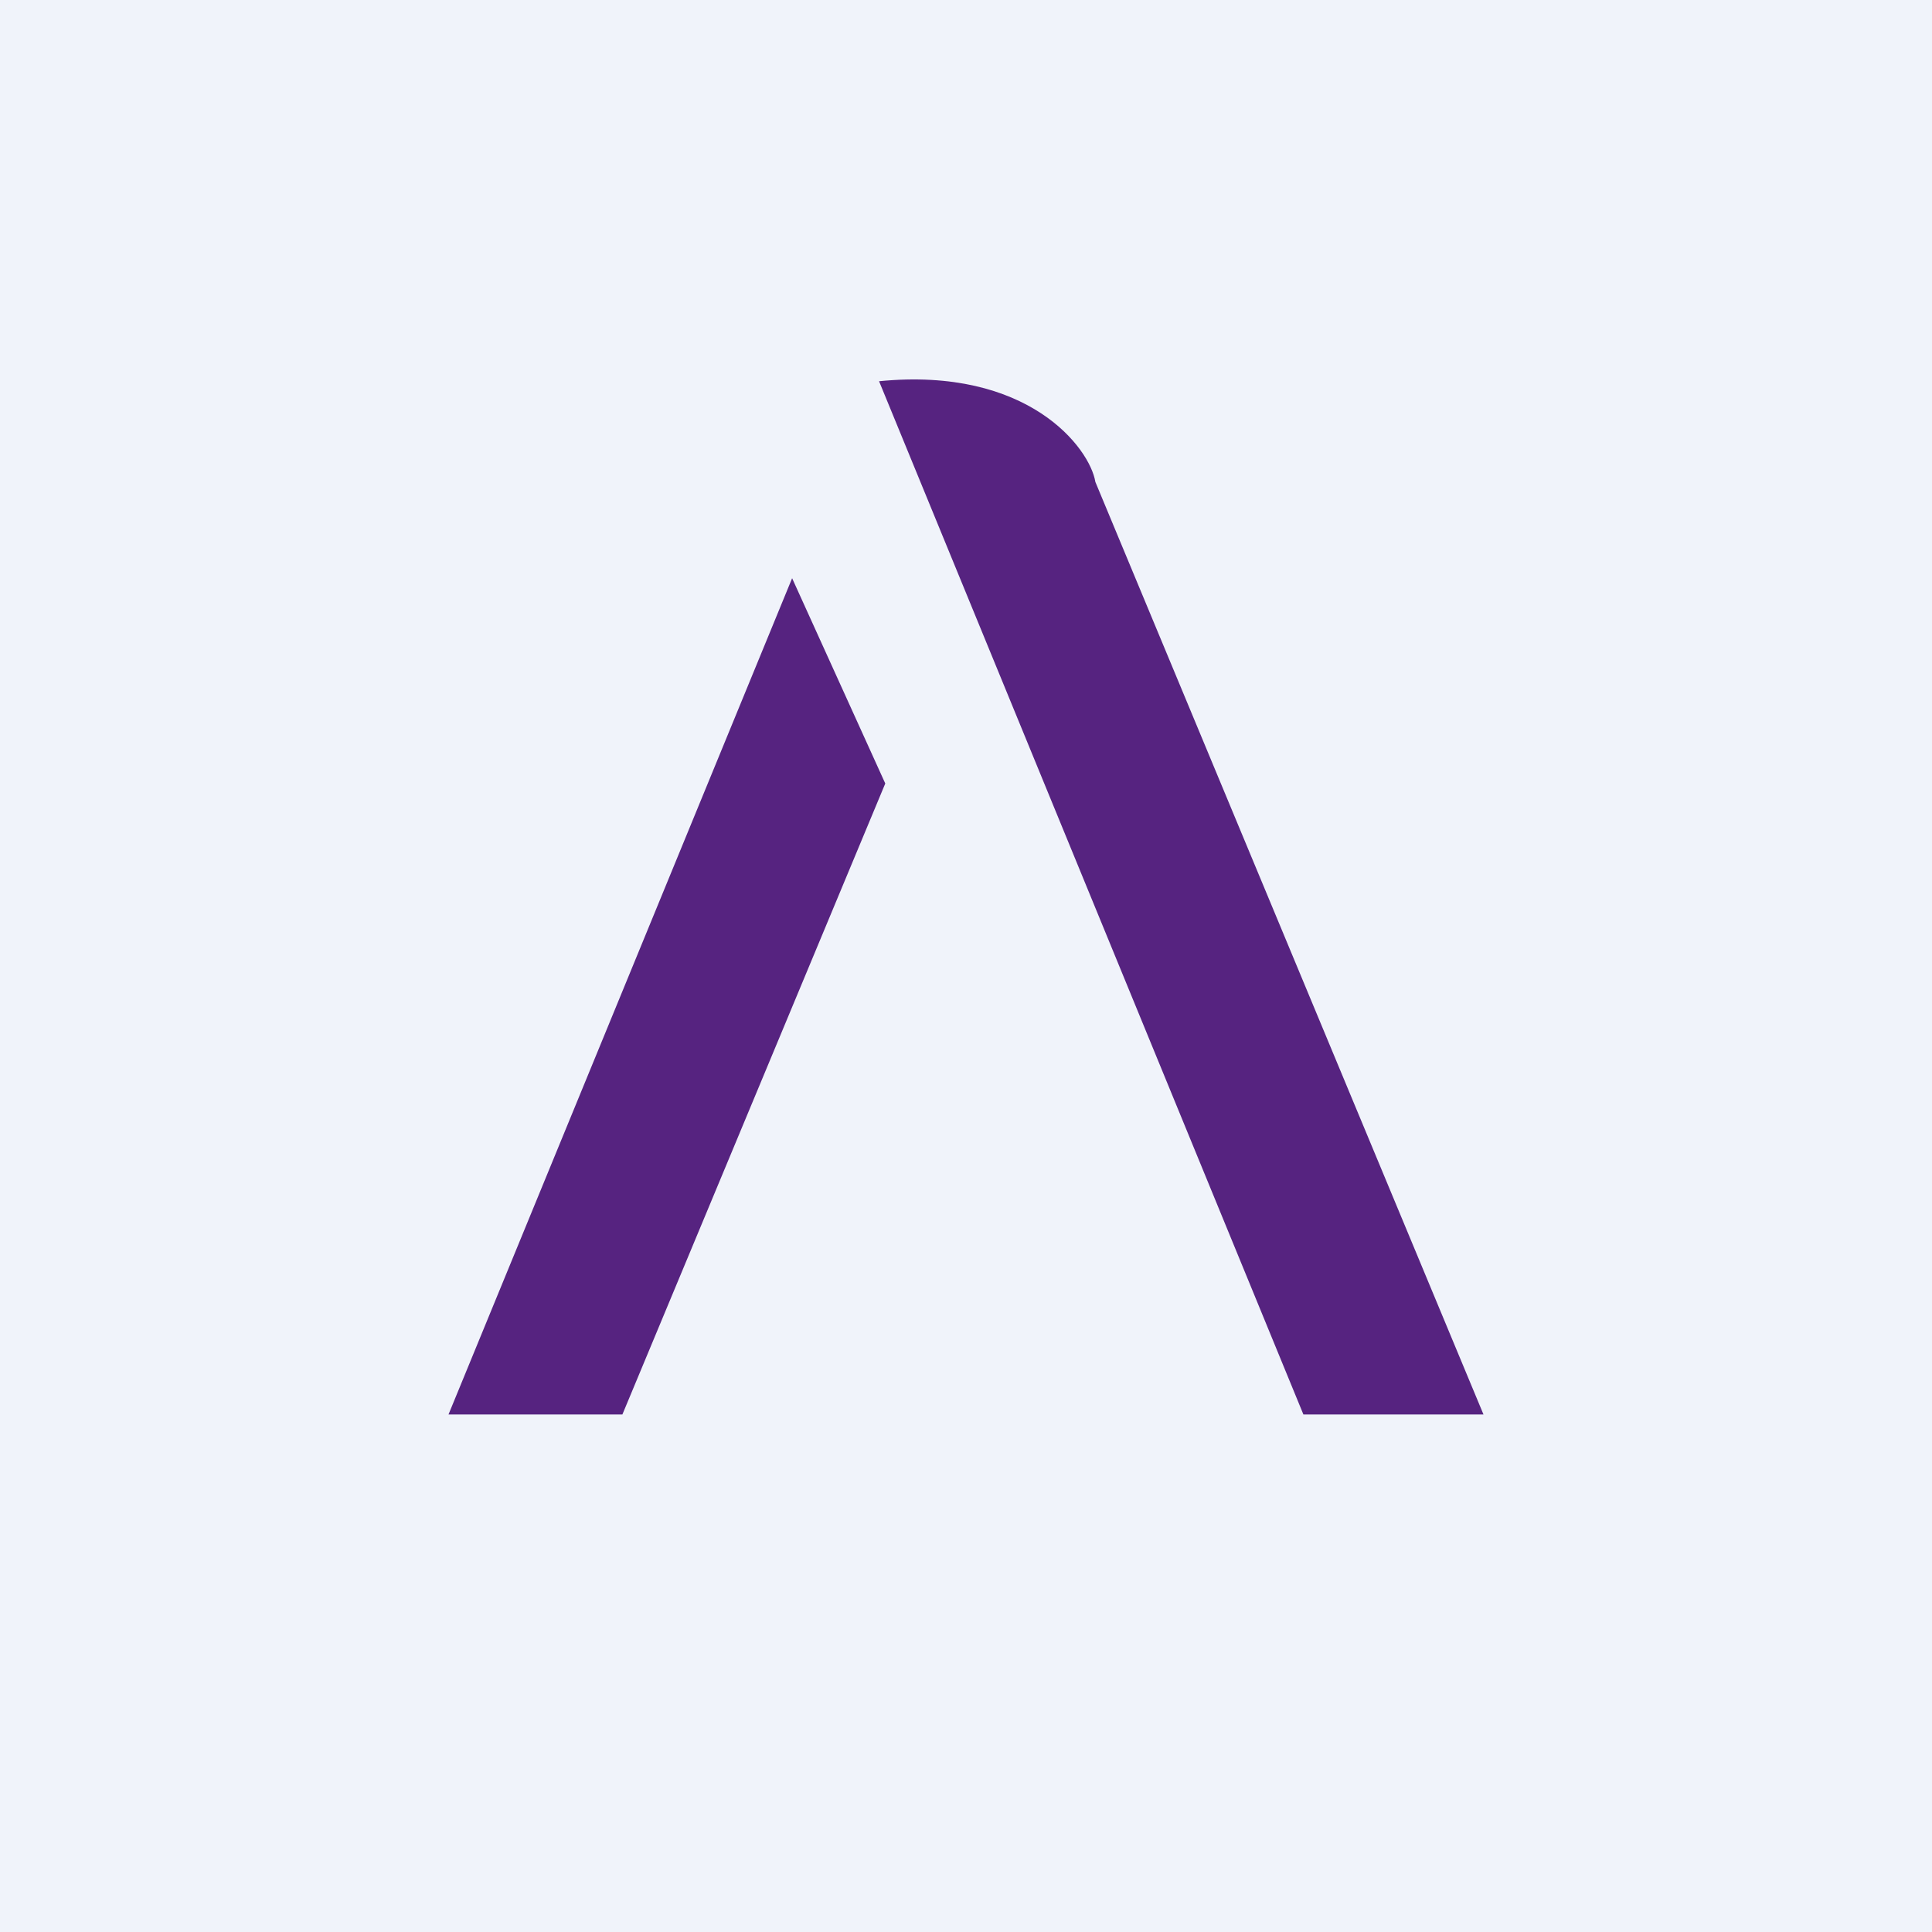
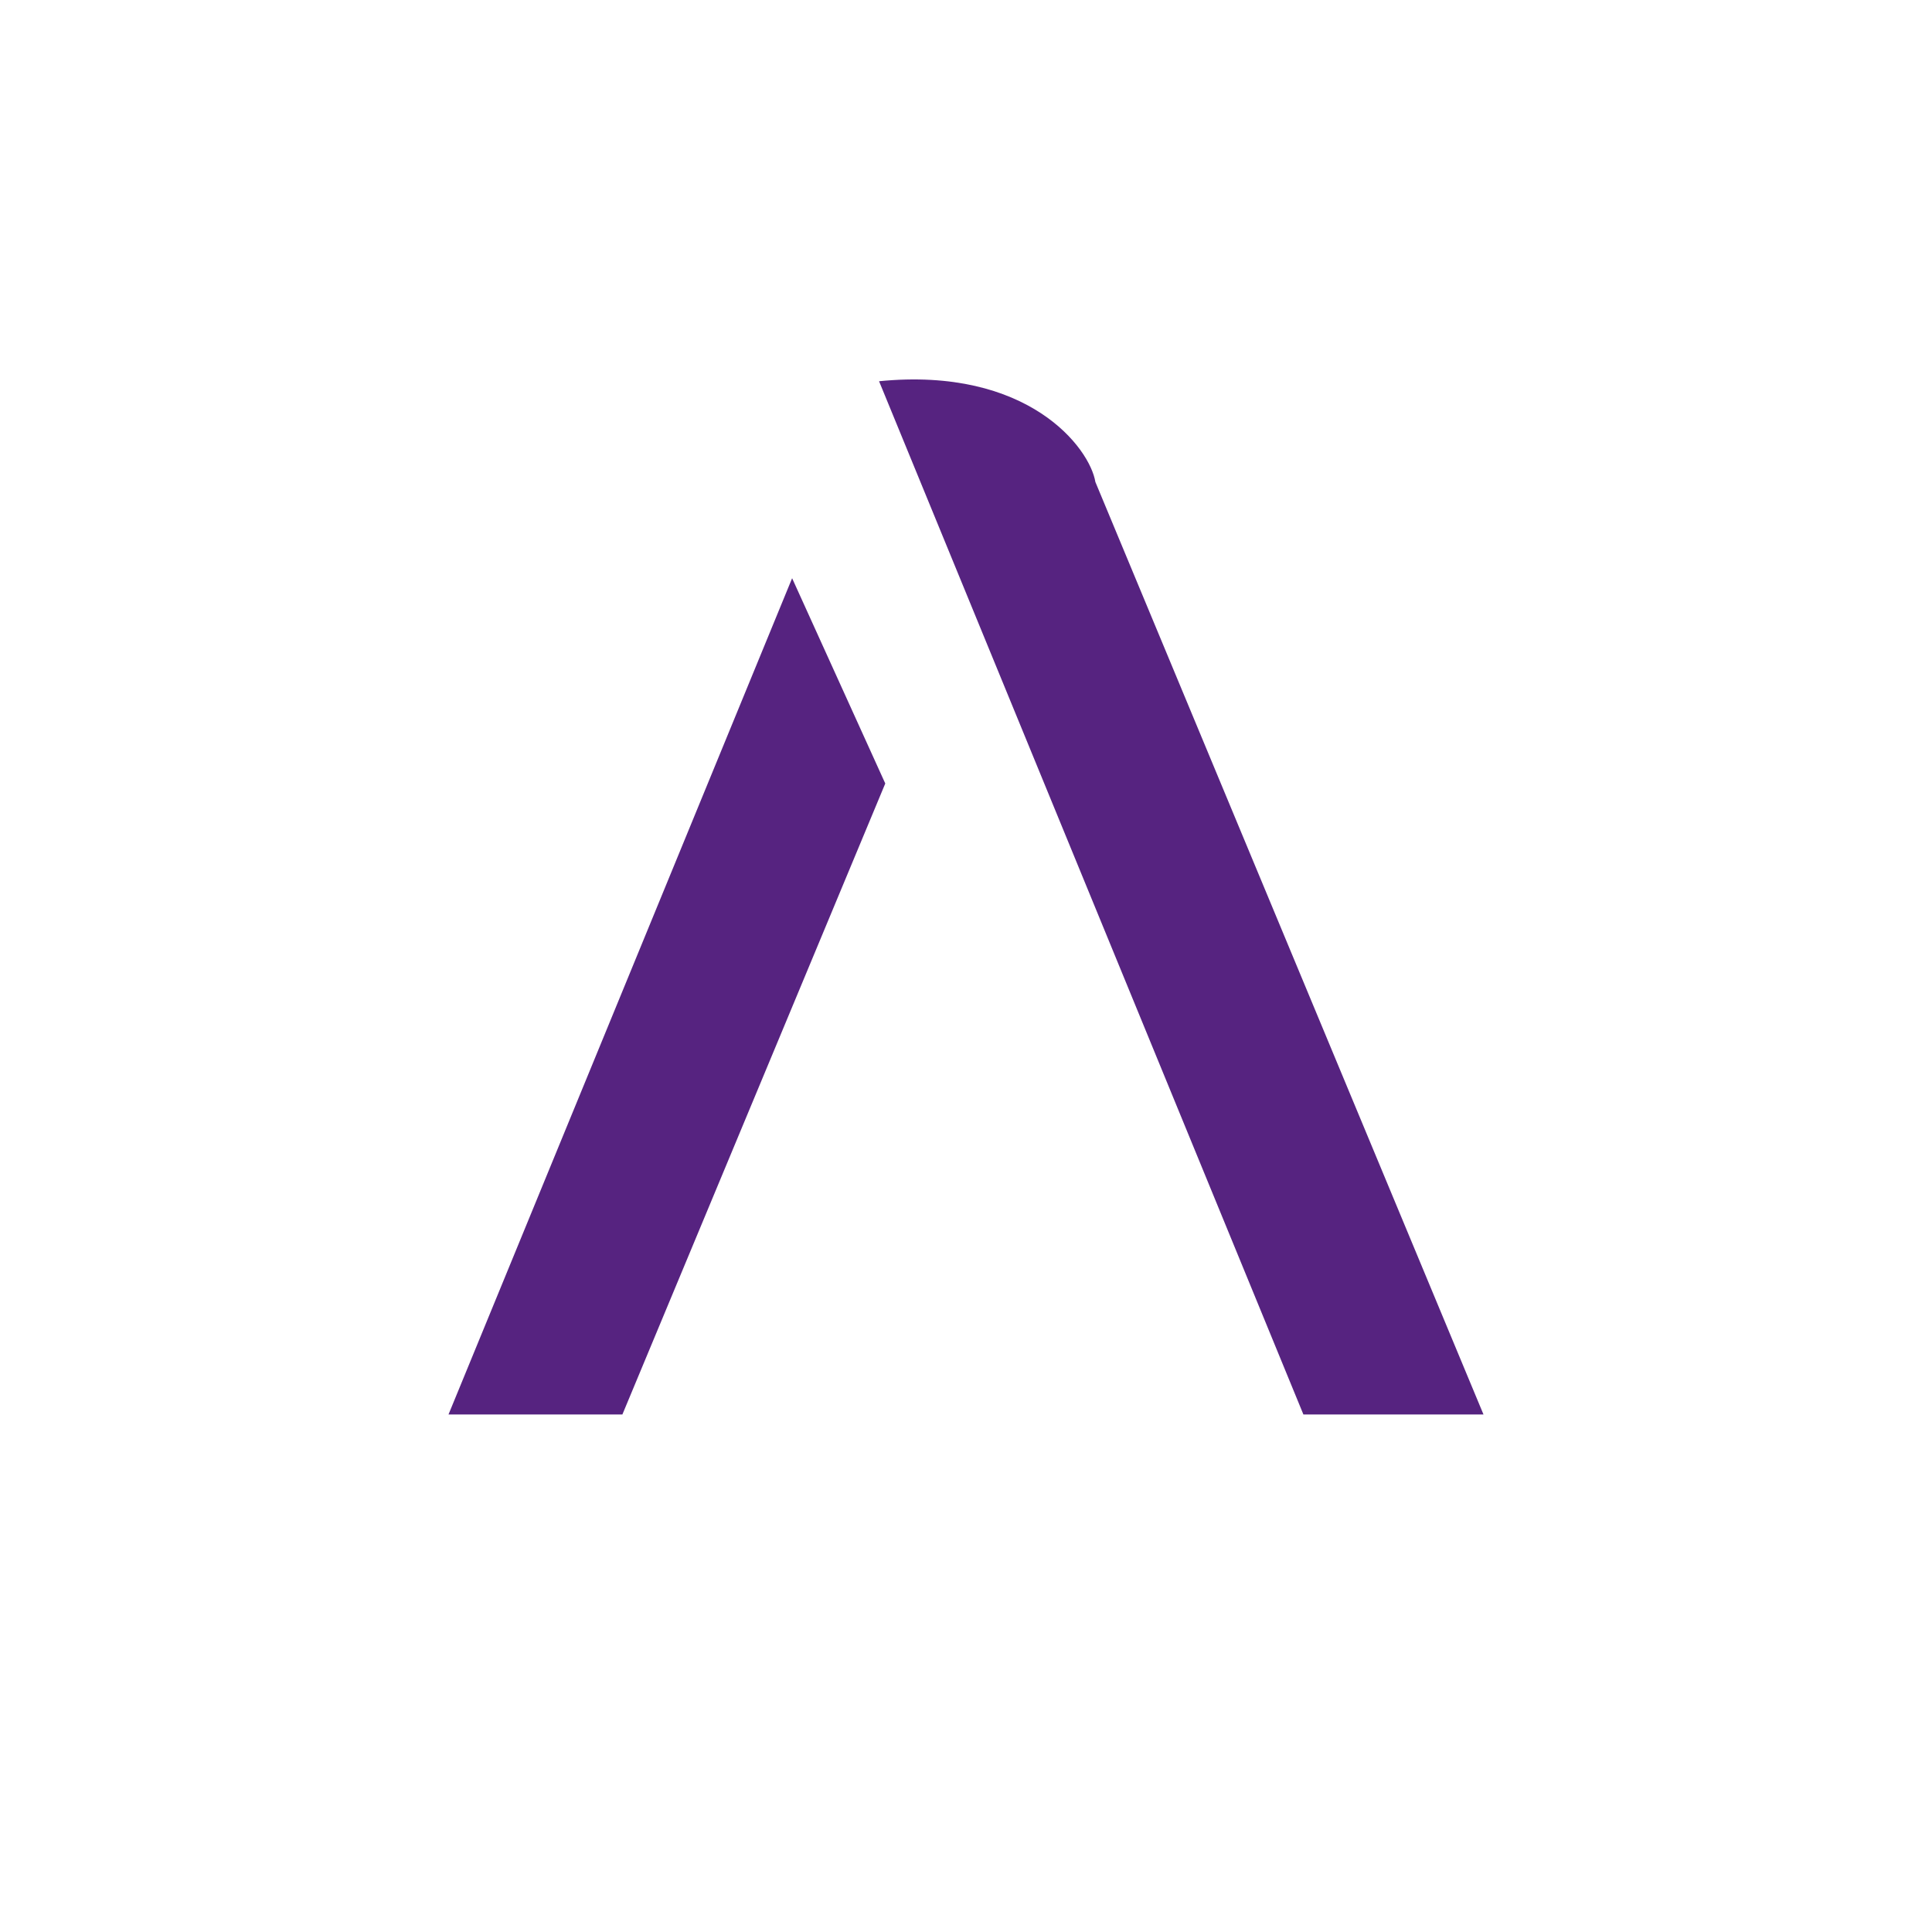
<svg xmlns="http://www.w3.org/2000/svg" width="56" height="56" viewBox="0 0 56 56">
-   <path fill="#F0F3FA" d="M0 0h56v56H0z" />
-   <path d="M25.48 11.05 37.78 41H43L31.75 13.97c-.16-.98-1.94-3.35-6.27-2.92ZM13 41h5.04l7.62-18.29-2.7-5.95L13 41Z" fill="#562380" />
+   <path d="M25.48 11.05 37.78 41H43L31.75 13.97c-.16-.98-1.94-3.35-6.27-2.92ZM13 41h5.04l7.62-18.29-2.7-5.95Z" fill="#562380" />
</svg>